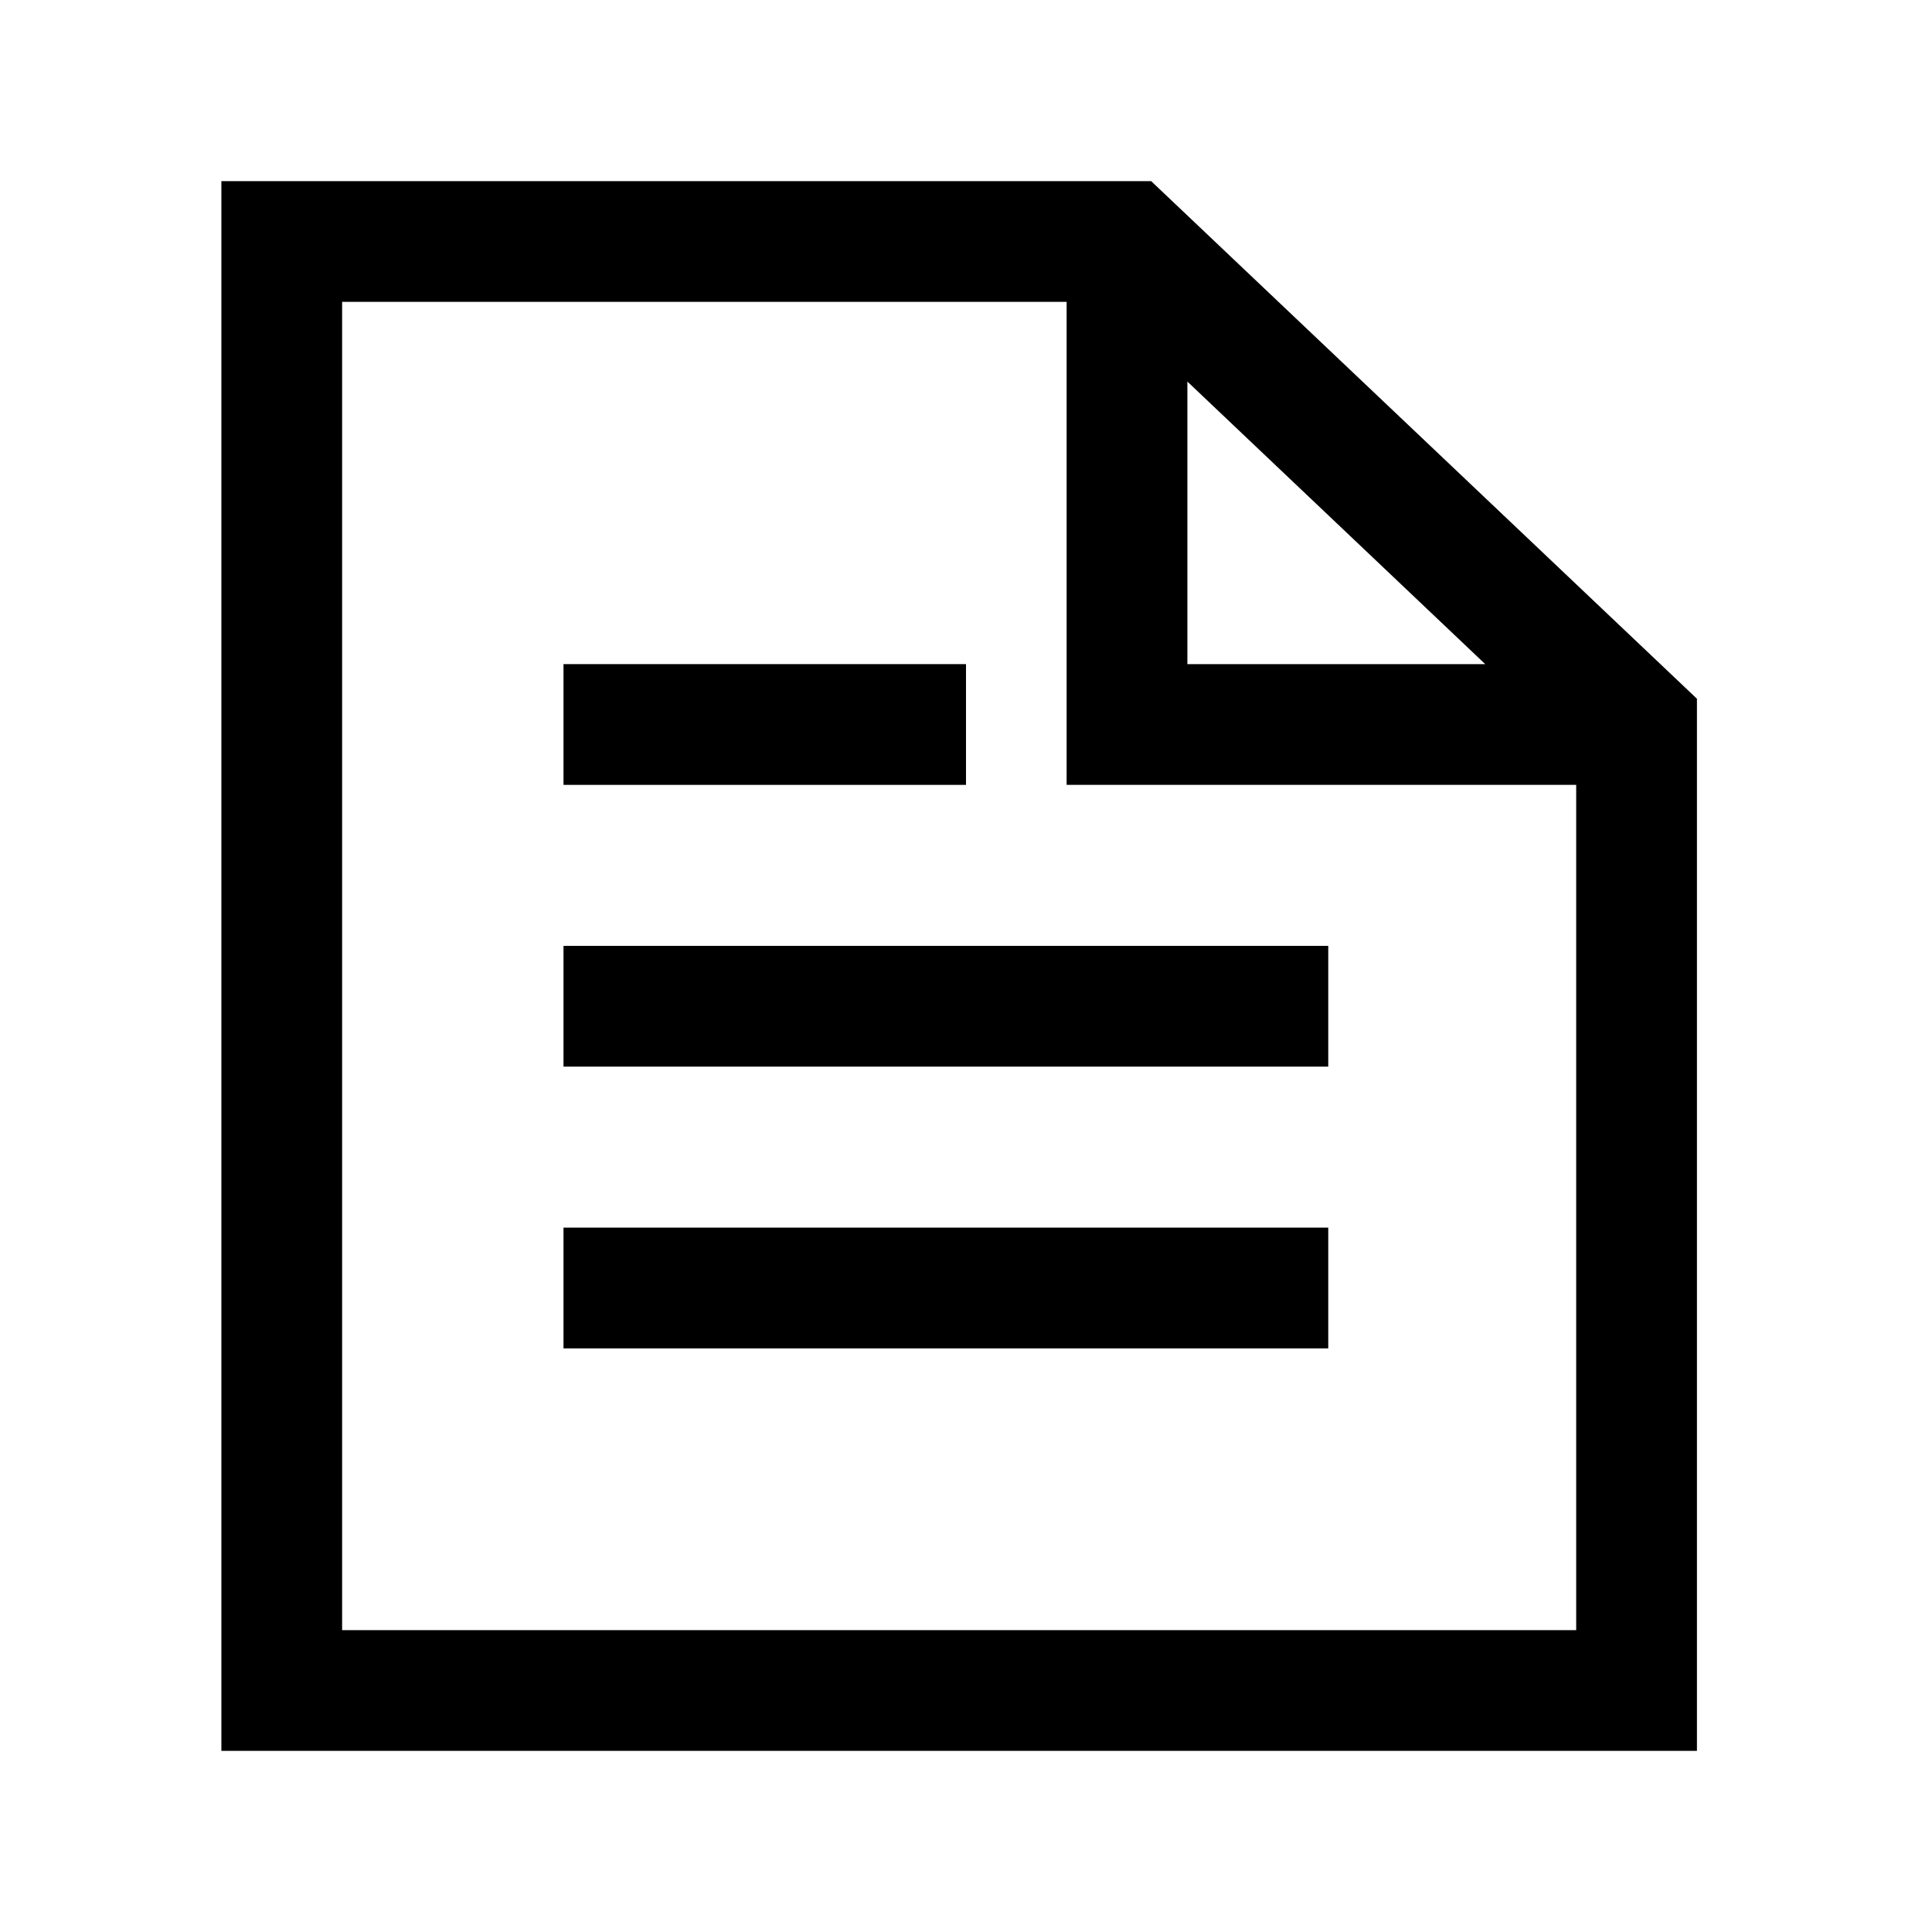
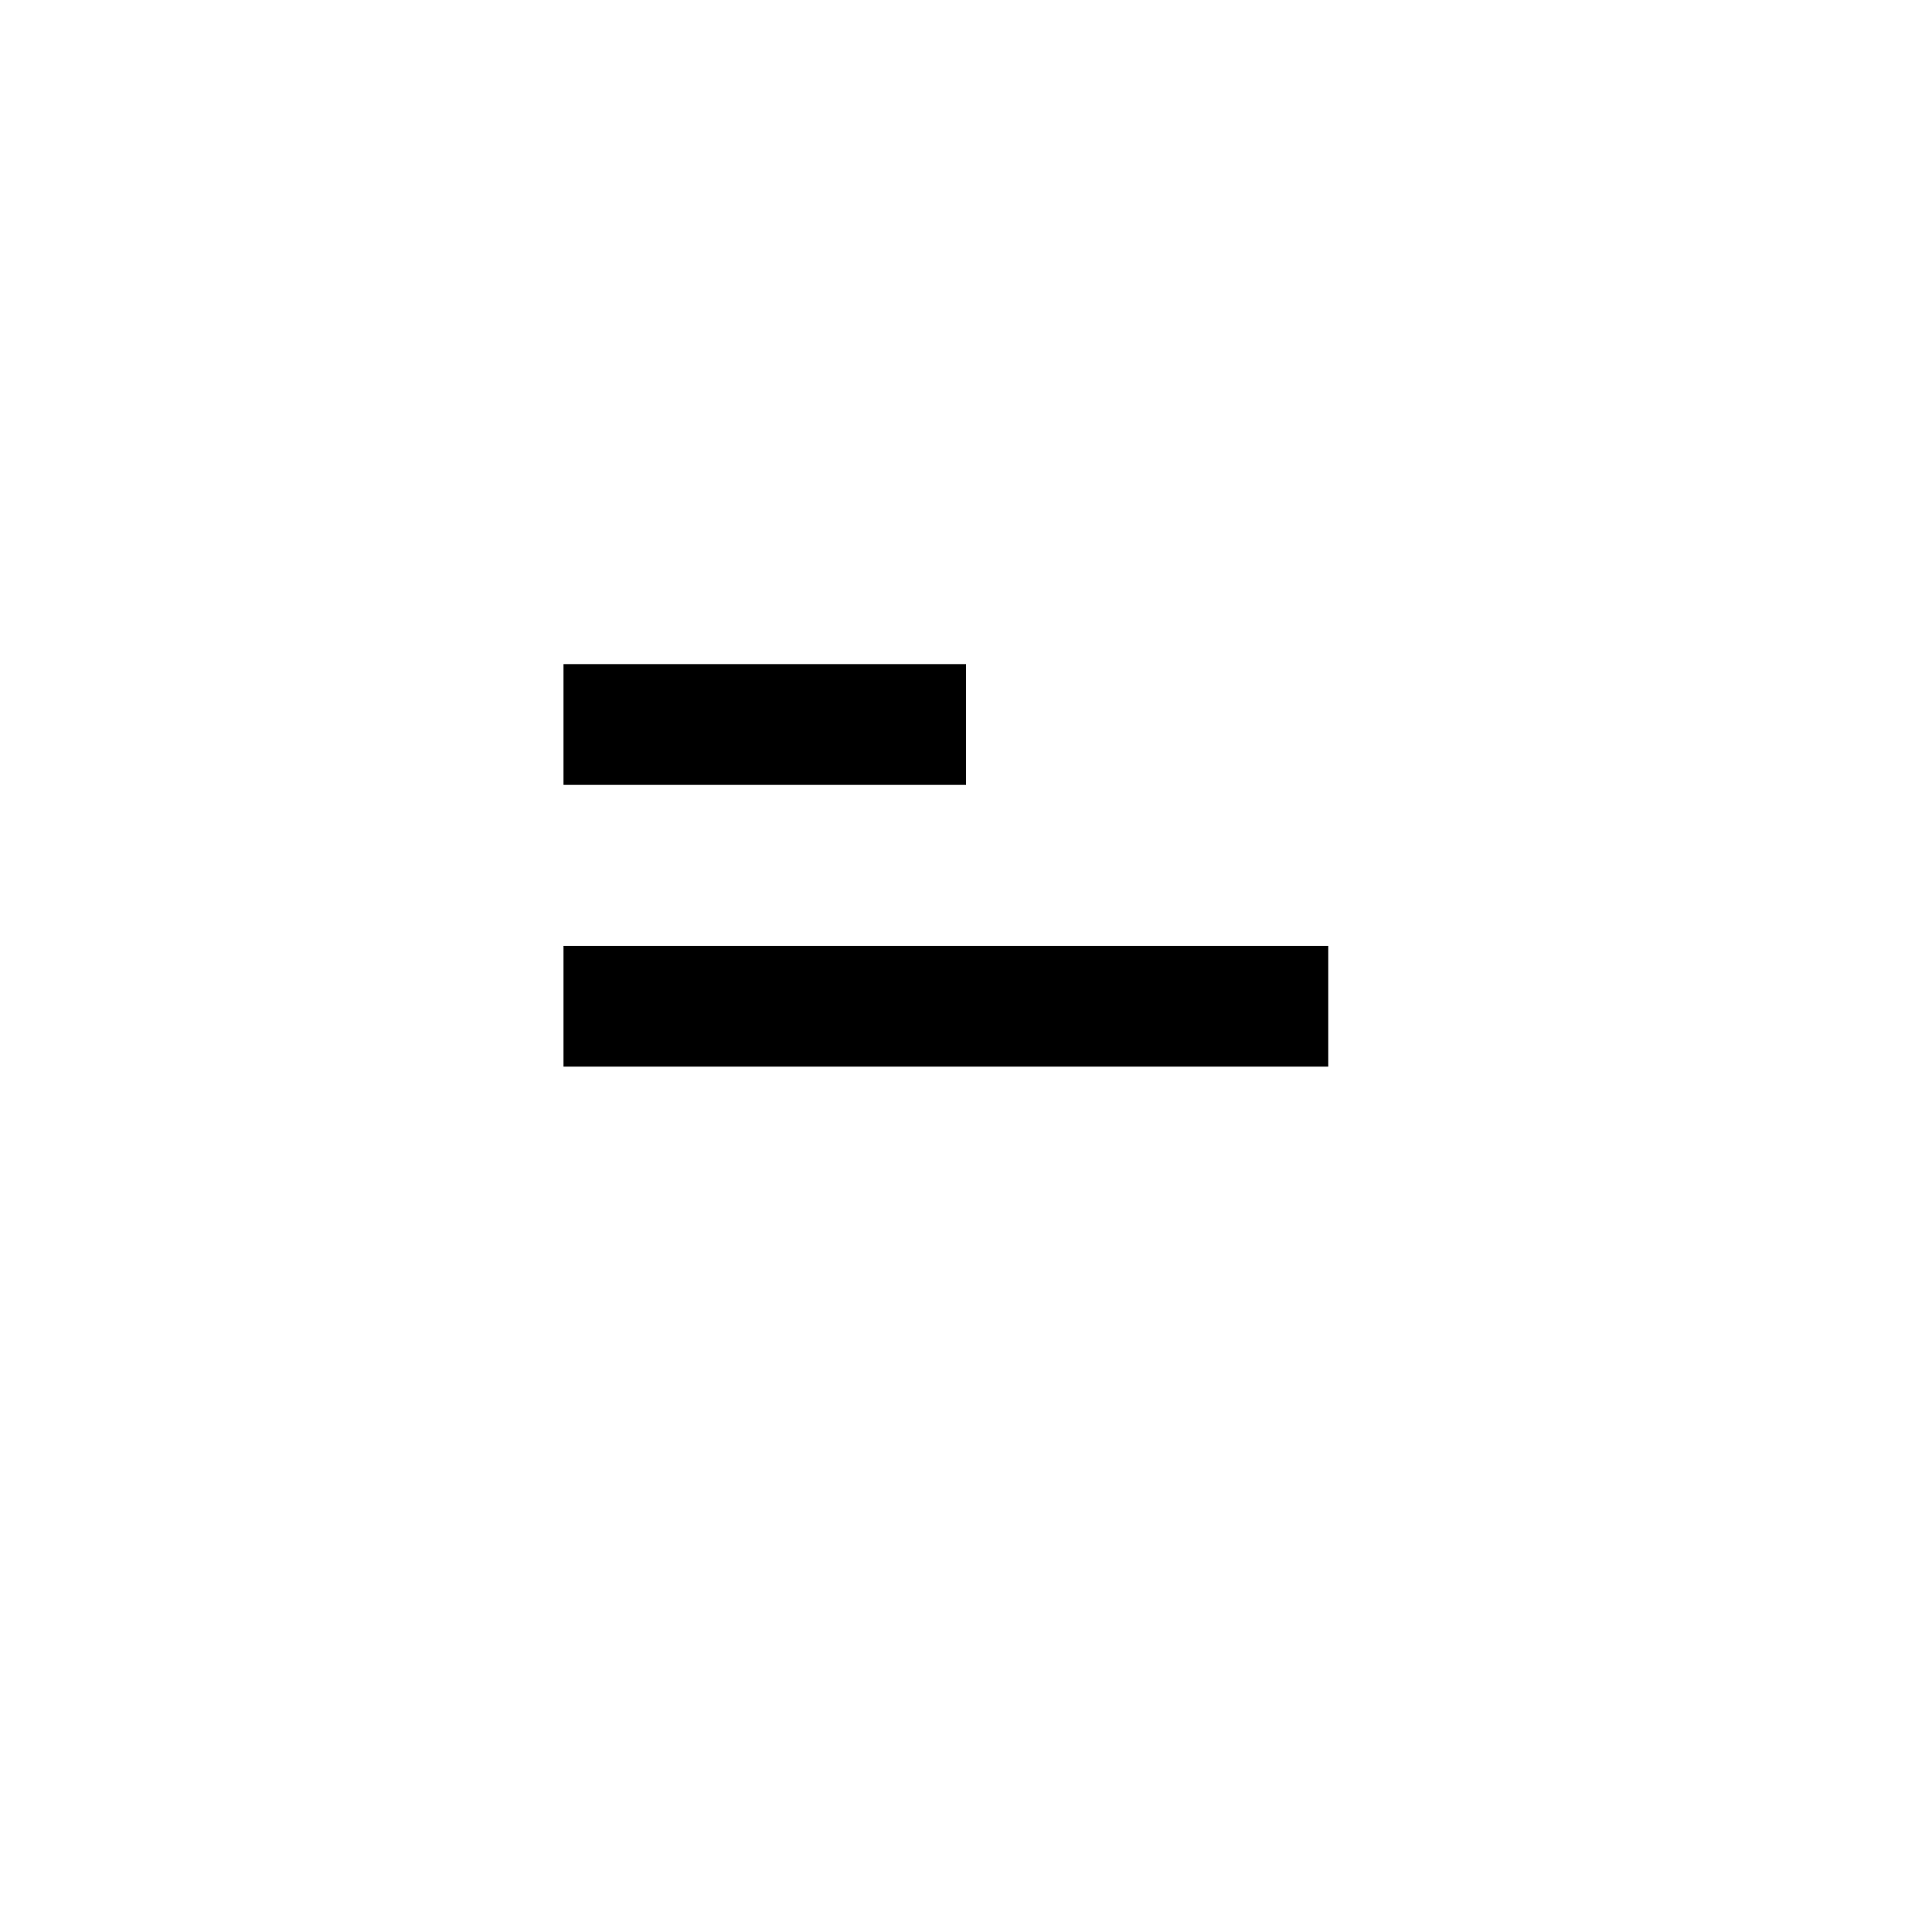
<svg xmlns="http://www.w3.org/2000/svg" id="Warstwa_3" data-name="Warstwa 3" viewBox="0 0 24 24">
-   <path d="M14.3,2.25H2.75v19.5H21.08V8.68Zm.45,2.49,3.7,3.51h-3.7ZM4.25,20.25V3.75h9v6h6.33v10.5Z" />
  <rect x="7" y="8.25" width="5" height="1.5" />
  <rect x="7" y="11.75" width="9.5" height="1.5" />
-   <rect x="7" y="15.25" width="9.5" height="1.5" />
</svg>